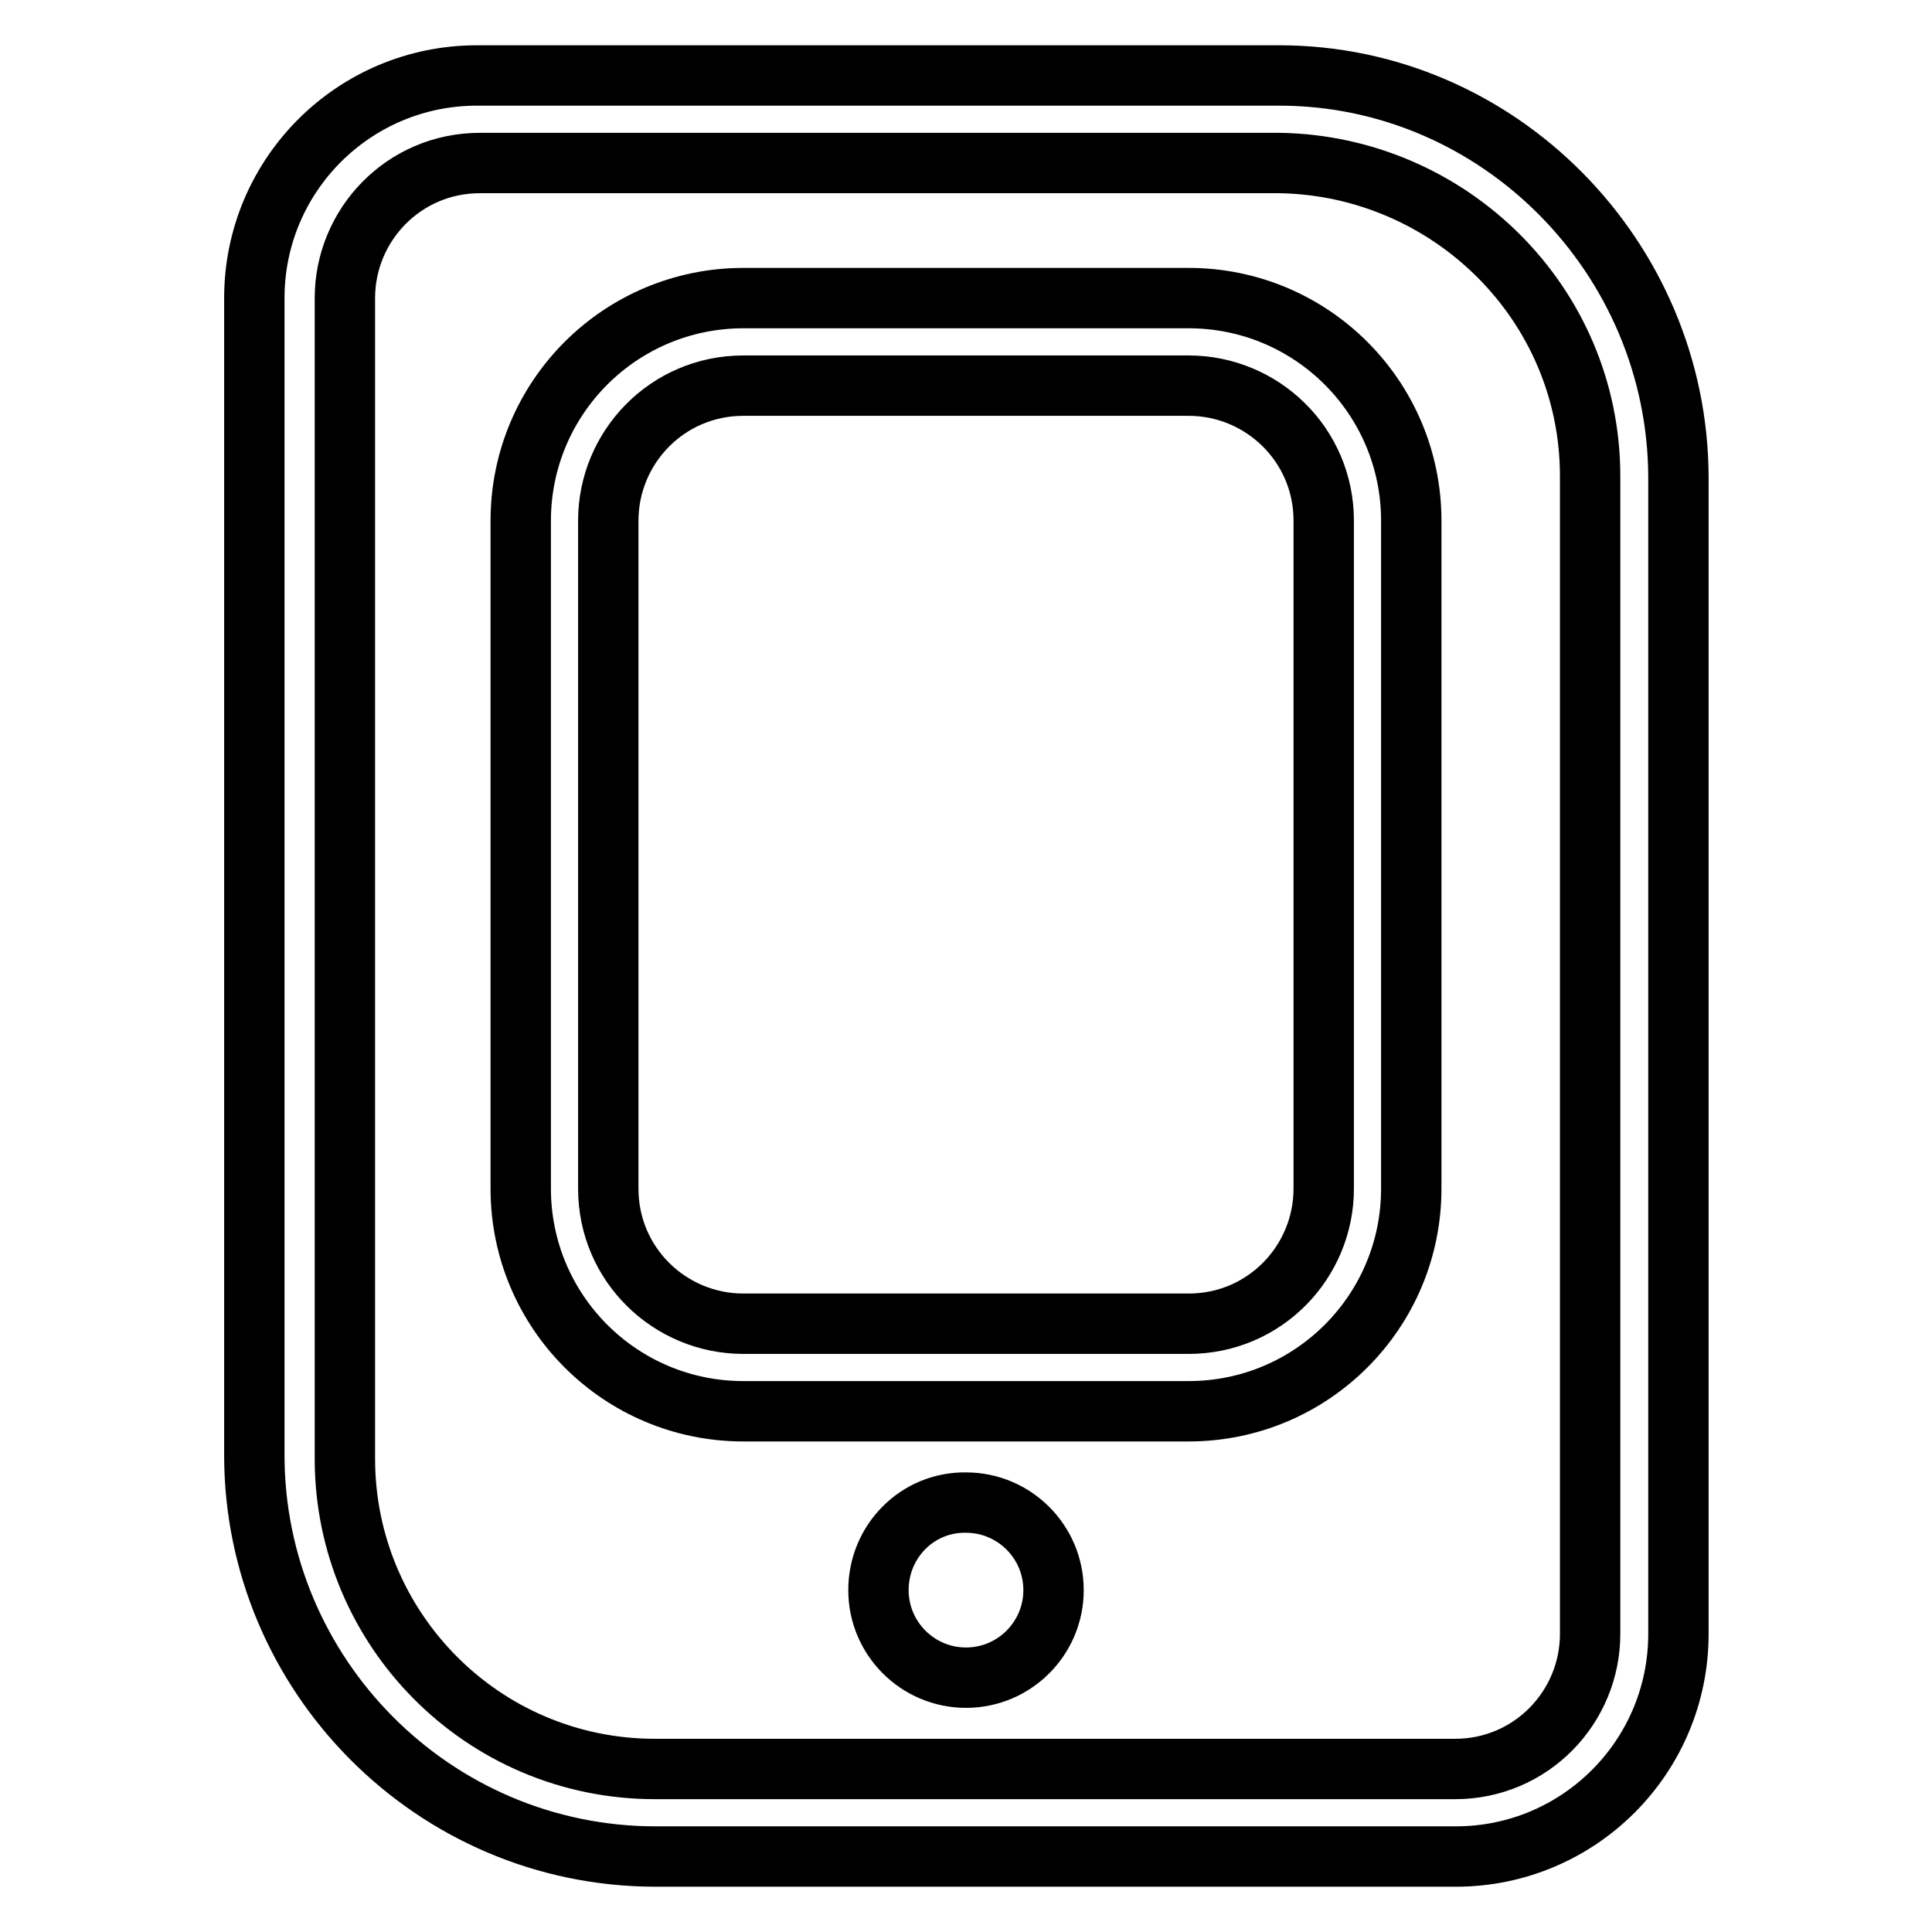
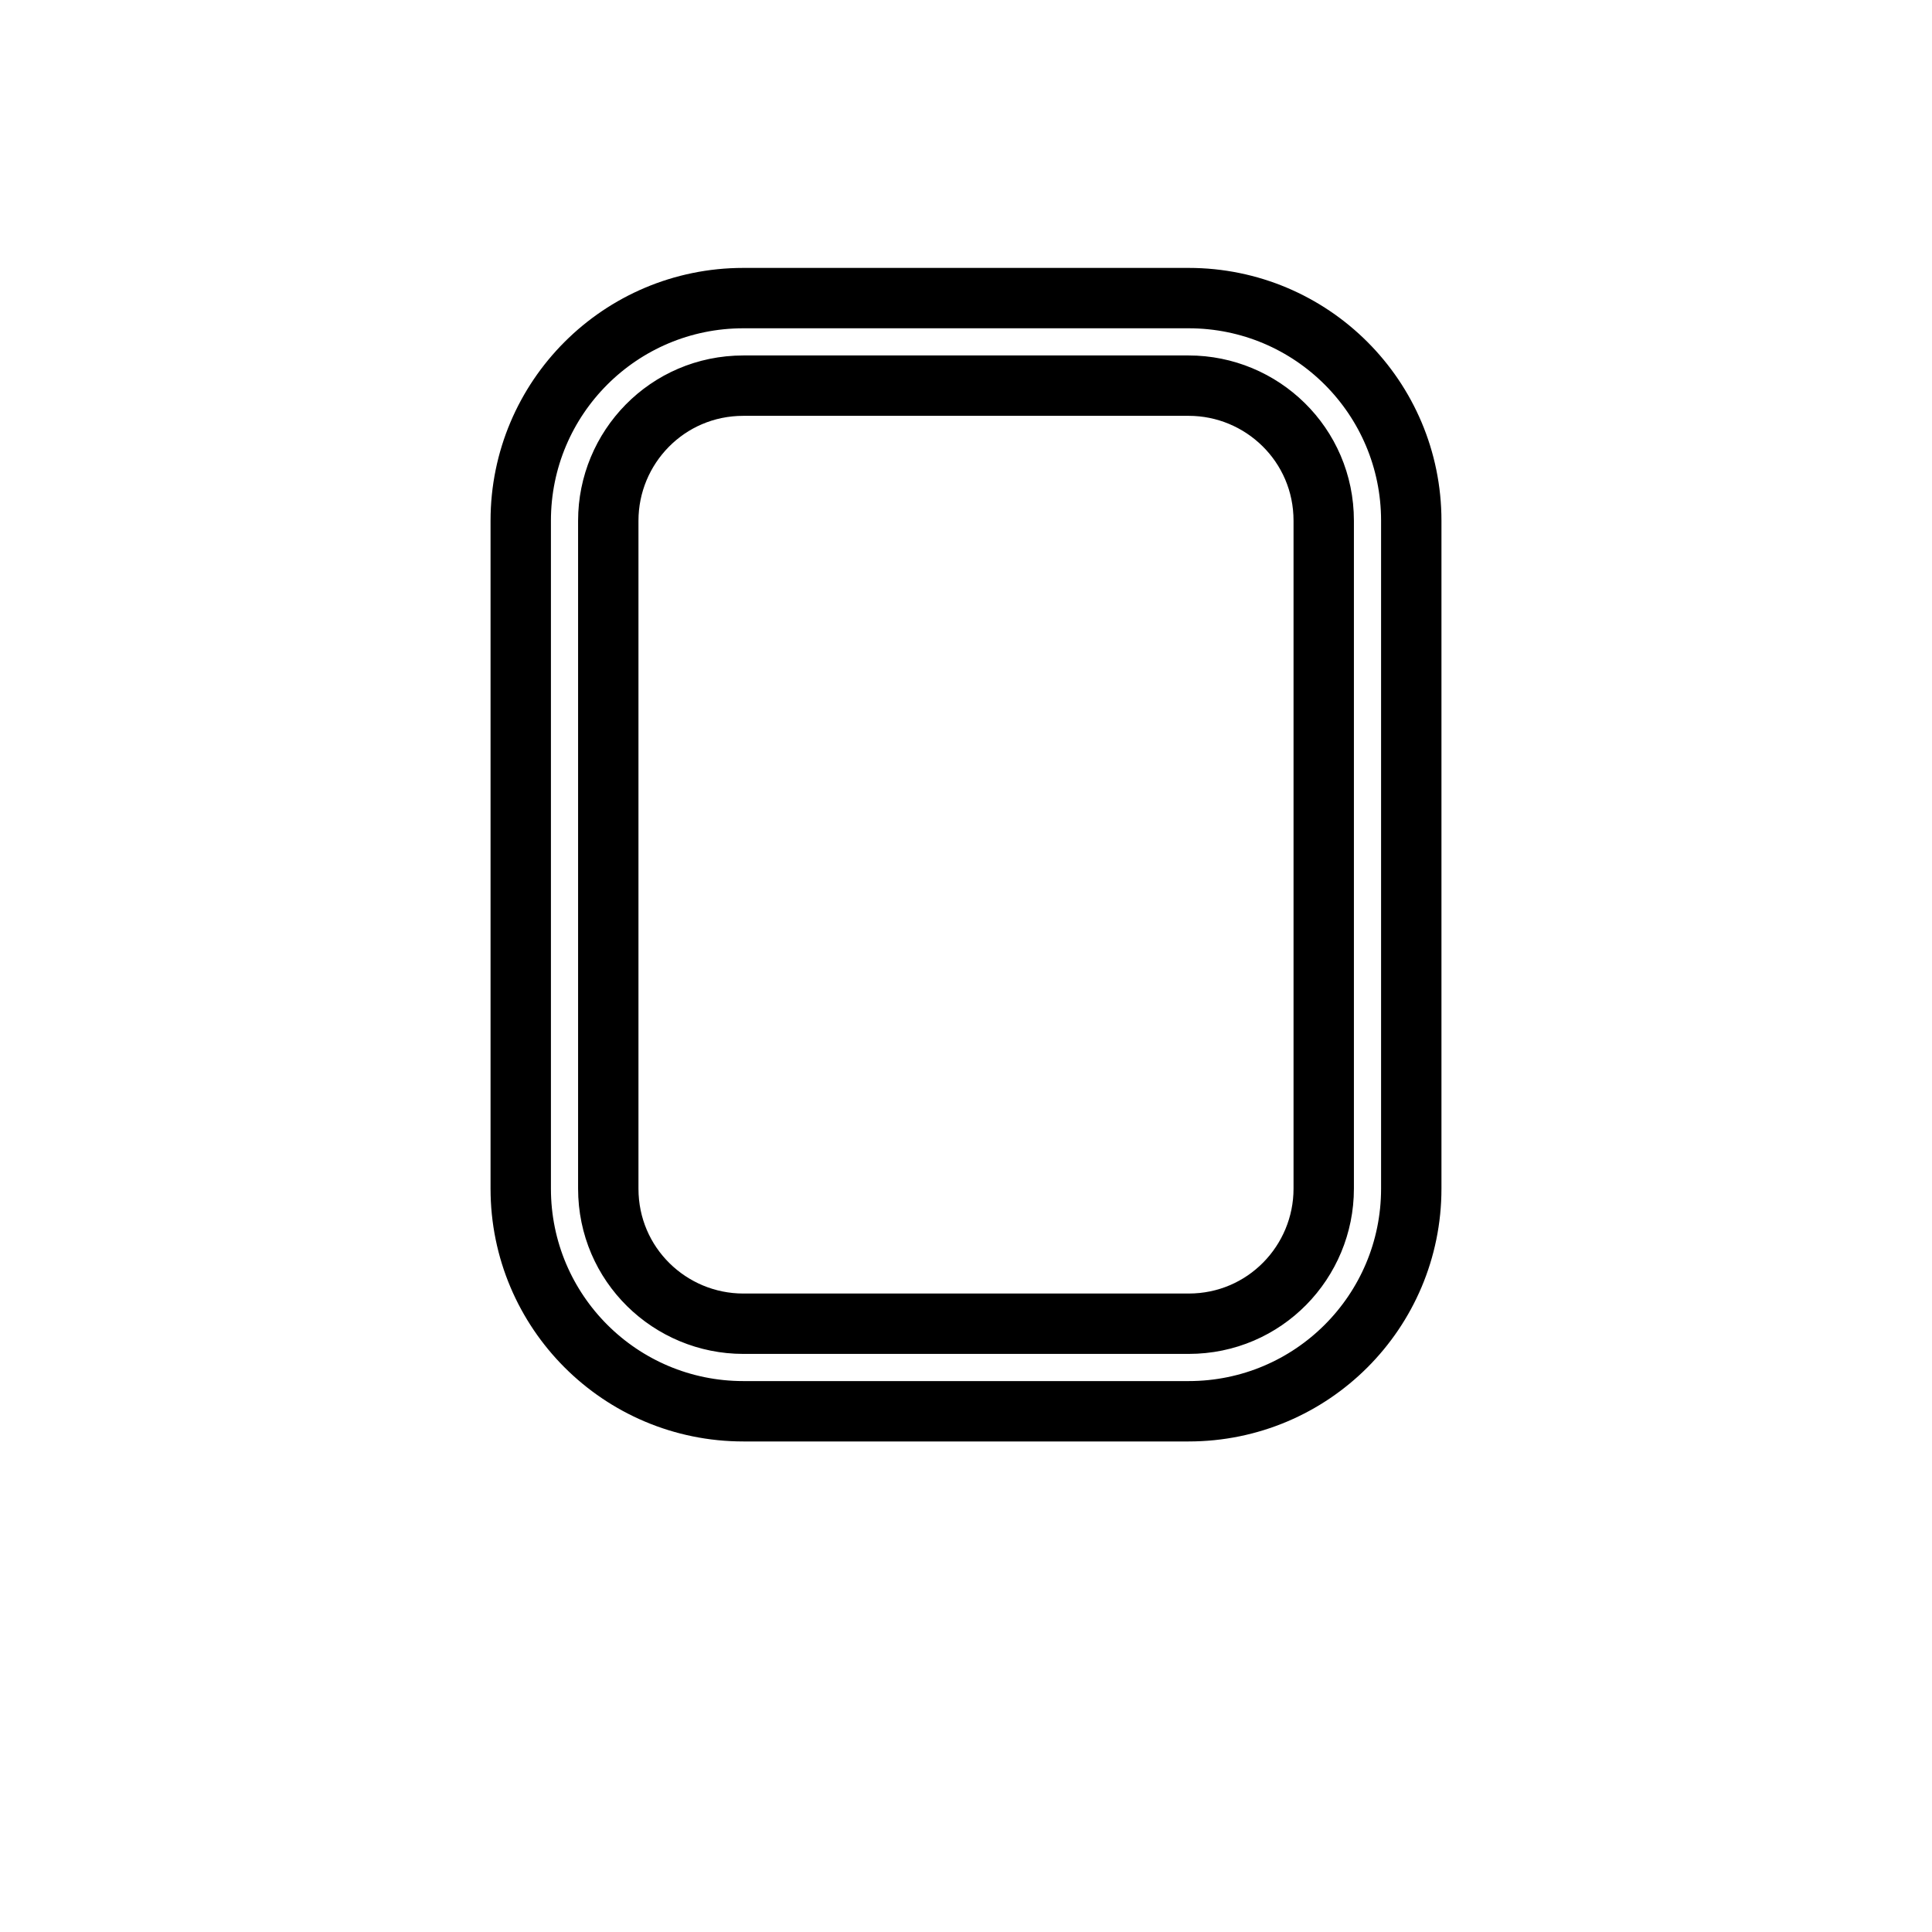
<svg xmlns="http://www.w3.org/2000/svg" version="1.1" x="0px" y="0px" viewBox="0 0 256 256" enable-background="new 0 0 256 256" xml:space="preserve">
  <g>
-     <path stroke-width="8" fill-opacity="0" stroke="#000000" d="M116.4,210.7c0,6.4,5.2,11.6,11.6,11.6c6.4,0,11.6-5.2,11.6-11.6c0-6.4-5.2-11.6-11.6-11.6 C121.6,199,116.4,204.2,116.4,210.7z" />
    <path stroke-width="8" fill-opacity="0" stroke="#000000" d="M157.5,39.5h-59C82.2,39.5,69,52.7,69,69v88.5c0,16.3,13.2,29.5,29.5,29.5h59c16.3,0,29.5-13.2,29.5-29.5 V69C187,52.7,173.8,39.5,157.5,39.5z M175.4,157.5c0,9.7-7.8,17.9-17.9,17.9h-59c-9.7,0-17.9-7.8-17.9-17.9V69 c0-9.7,7.8-17.9,17.9-17.9h59c9.7,0,17.9,7.8,17.9,17.9V157.5z" />
-     <path stroke-width="8" fill-opacity="0" stroke="#000000" d="M169.5,10H63.2c-16.3,0-29.5,13.2-29.5,29.5v153.3c0,29.1,23.7,53.2,53.2,53.2h106 c16.3,0,29.5-13.2,29.5-29.5V63.2C222.3,34.1,198.6,10,169.5,10L169.5,10z M210.7,216.5c0,9.7-7.8,17.9-17.9,17.9h-106 c-22.9,0-41.1-18.6-41.1-41.1V39.5c0-9.7,7.8-17.9,17.9-17.9h106c22.5,0.4,41.1,18.6,41.1,41.5V216.5z" />
  </g>
</svg>